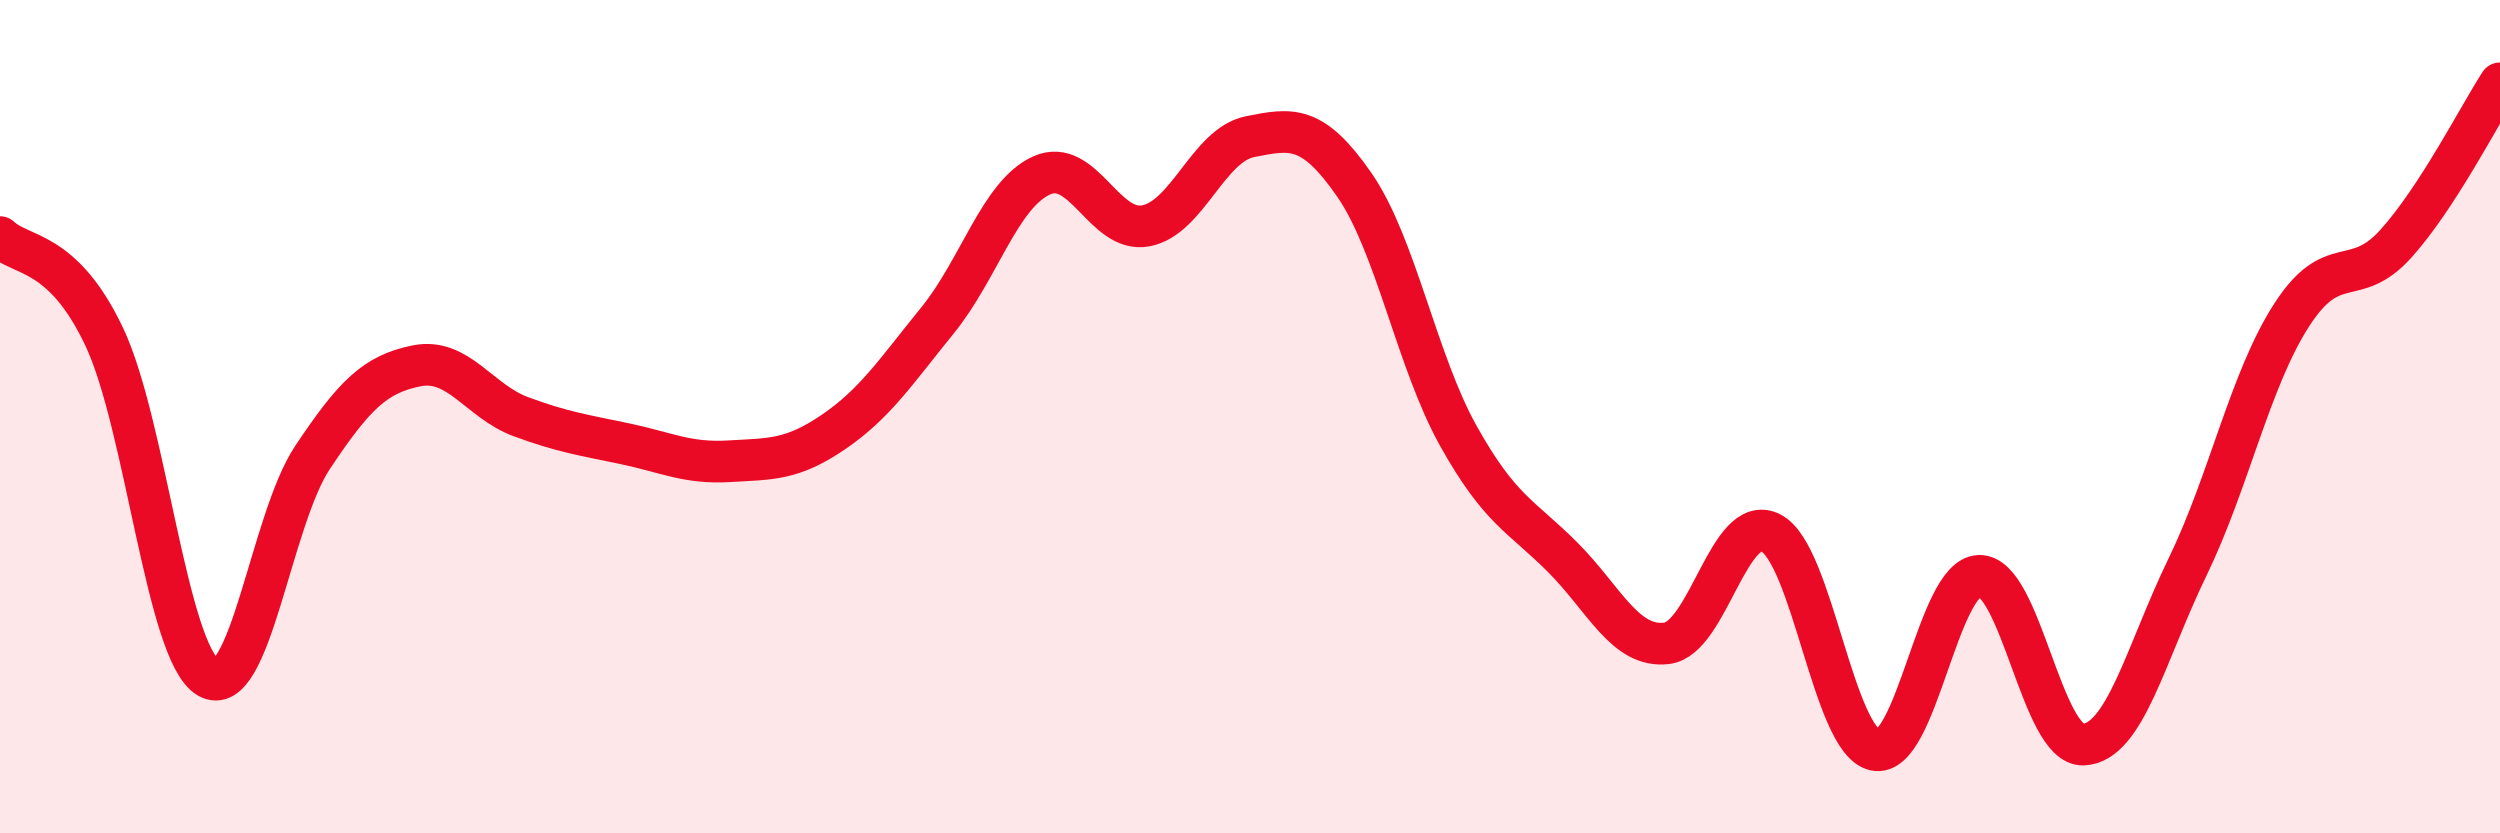
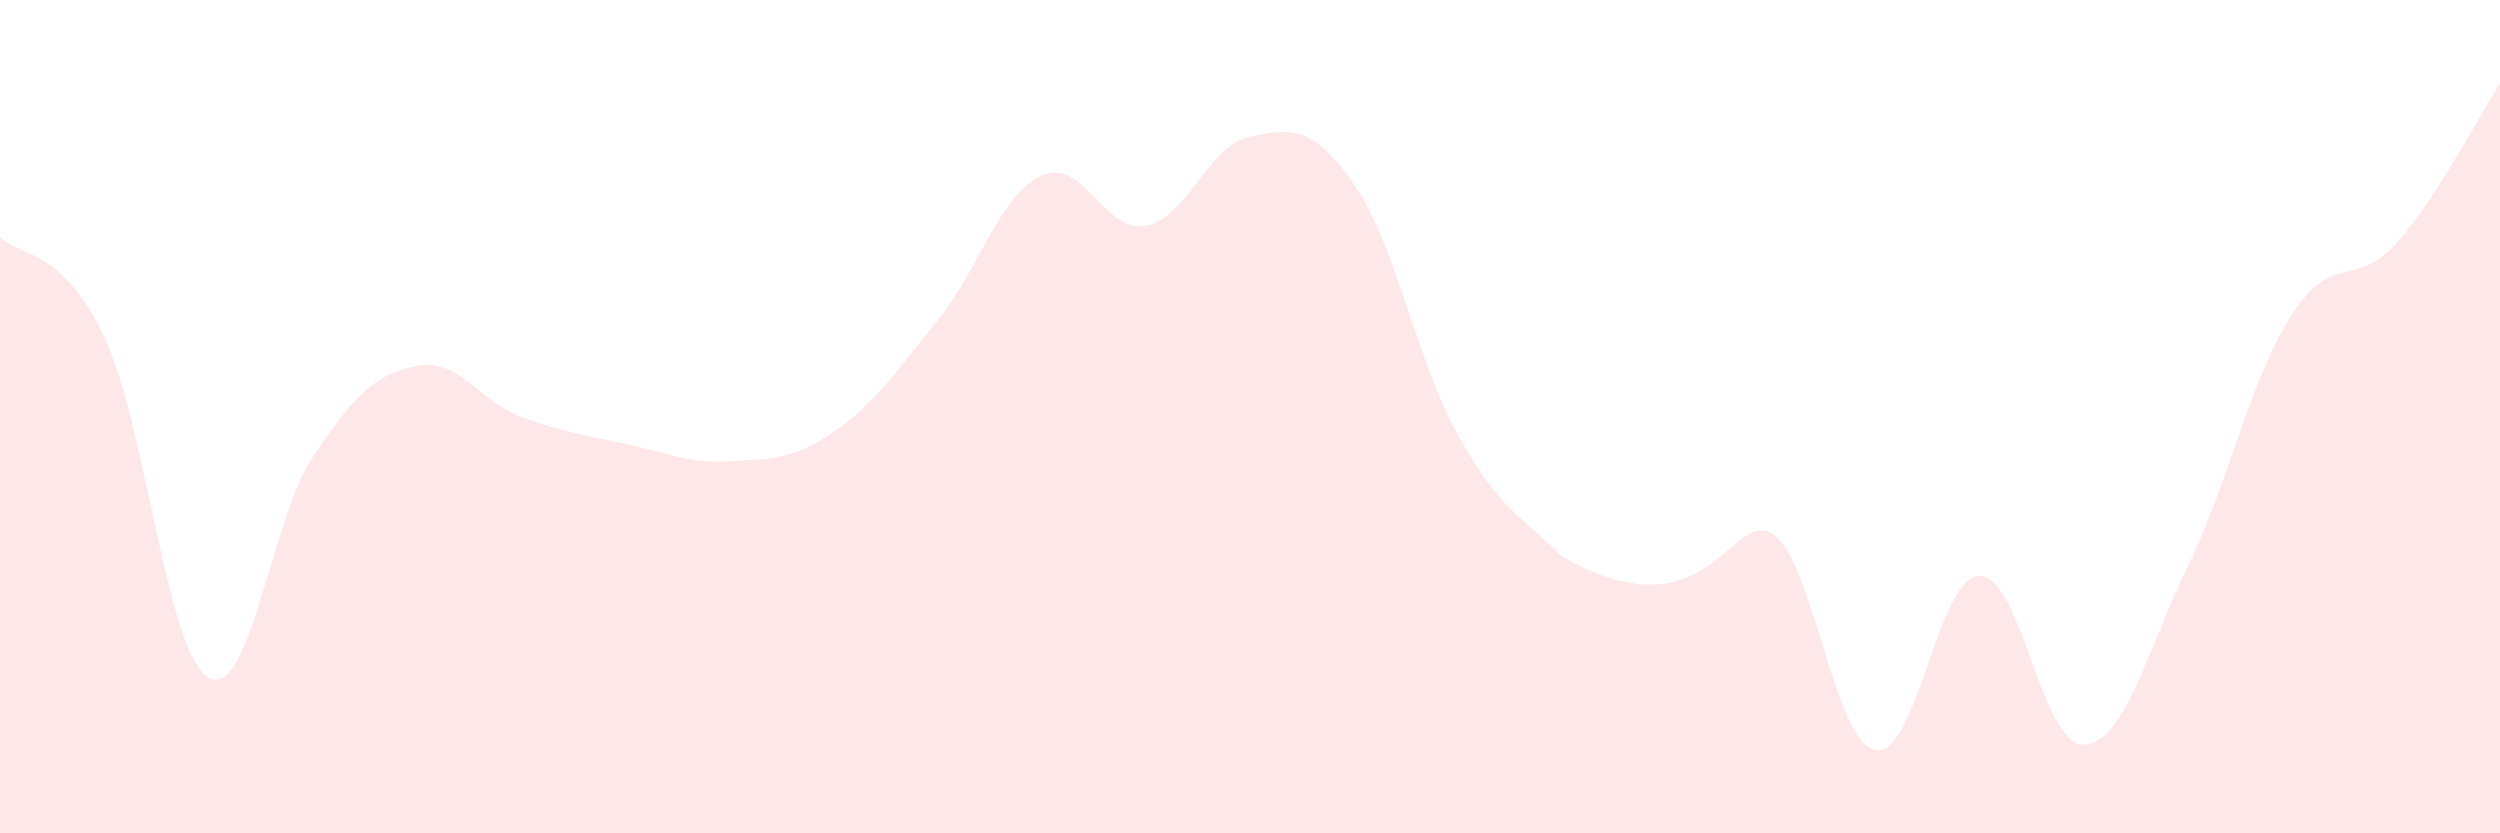
<svg xmlns="http://www.w3.org/2000/svg" width="60" height="20" viewBox="0 0 60 20">
-   <path d="M 0,5.69 C 0.5,6.17 1.5,5.97 2.5,8.08 C 3.5,10.19 4,15.68 5,16.26 C 6,16.84 6.5,12.48 7.5,10.98 C 8.5,9.48 9,8.98 10,8.78 C 11,8.58 11.5,9.63 12.5,10 C 13.5,10.37 14,10.44 15,10.65 C 16,10.86 16.5,11.13 17.5,11.07 C 18.5,11.01 19,11.05 20,10.37 C 21,9.69 21.5,8.92 22.5,7.69 C 23.5,6.46 24,4.66 25,4.21 C 26,3.76 26.5,5.61 27.5,5.42 C 28.5,5.23 29,3.48 30,3.28 C 31,3.08 31.5,2.99 32.5,4.43 C 33.5,5.87 34,8.67 35,10.46 C 36,12.25 36.5,12.37 37.5,13.37 C 38.5,14.37 39,15.56 40,15.44 C 41,15.32 41.5,12.28 42.5,12.79 C 43.5,13.3 44,17.79 45,18 C 46,18.21 46.5,13.85 47.5,13.82 C 48.5,13.79 49,17.91 50,17.87 C 51,17.83 51.5,15.67 52.5,13.61 C 53.5,11.55 54,9.11 55,7.56 C 56,6.01 56.5,6.96 57.5,5.85 C 58.5,4.74 59.5,2.77 60,2L60 20L0 20Z" fill="#EB0A25" opacity="0.1" stroke-linecap="round" stroke-linejoin="round" />
-   <path d="M 0,5.69 C 0.5,6.17 1.5,5.97 2.5,8.08 C 3.5,10.19 4,15.68 5,16.26 C 6,16.84 6.5,12.48 7.5,10.98 C 8.5,9.48 9,8.98 10,8.78 C 11,8.58 11.5,9.63 12.5,10 C 13.5,10.37 14,10.44 15,10.65 C 16,10.86 16.5,11.13 17.5,11.07 C 18.5,11.01 19,11.05 20,10.37 C 21,9.69 21.5,8.92 22.5,7.69 C 23.5,6.46 24,4.66 25,4.21 C 26,3.76 26.5,5.61 27.5,5.42 C 28.5,5.23 29,3.48 30,3.28 C 31,3.08 31.5,2.99 32.5,4.43 C 33.5,5.87 34,8.67 35,10.46 C 36,12.25 36.5,12.37 37.5,13.37 C 38.5,14.37 39,15.56 40,15.44 C 41,15.32 41.5,12.28 42.5,12.79 C 43.5,13.3 44,17.79 45,18 C 46,18.21 46.5,13.85 47.5,13.82 C 48.5,13.79 49,17.91 50,17.87 C 51,17.83 51.5,15.67 52.5,13.61 C 53.5,11.55 54,9.11 55,7.56 C 56,6.01 56.5,6.96 57.5,5.85 C 58.5,4.74 59.5,2.77 60,2" stroke="#EB0A25" stroke-width="1" fill="none" stroke-linecap="round" stroke-linejoin="round" />
+   <path d="M 0,5.69 C 0.5,6.17 1.5,5.97 2.5,8.08 C 3.5,10.19 4,15.68 5,16.26 C 6,16.84 6.5,12.48 7.5,10.98 C 8.5,9.48 9,8.98 10,8.78 C 11,8.58 11.5,9.63 12.5,10 C 13.5,10.37 14,10.44 15,10.65 C 16,10.86 16.5,11.13 17.5,11.07 C 18.5,11.01 19,11.05 20,10.37 C 21,9.69 21.5,8.92 22.5,7.69 C 23.5,6.46 24,4.66 25,4.21 C 26,3.76 26.5,5.61 27.5,5.42 C 28.5,5.23 29,3.48 30,3.28 C 31,3.08 31.5,2.99 32.5,4.43 C 33.5,5.87 34,8.67 35,10.46 C 36,12.25 36.5,12.37 37.5,13.37 C 41,15.32 41.5,12.28 42.5,12.79 C 43.5,13.3 44,17.79 45,18 C 46,18.21 46.5,13.85 47.5,13.82 C 48.5,13.79 49,17.91 50,17.87 C 51,17.83 51.5,15.67 52.5,13.61 C 53.5,11.55 54,9.11 55,7.56 C 56,6.01 56.5,6.96 57.5,5.85 C 58.5,4.74 59.5,2.77 60,2L60 20L0 20Z" fill="#EB0A25" opacity="0.1" stroke-linecap="round" stroke-linejoin="round" />
</svg>